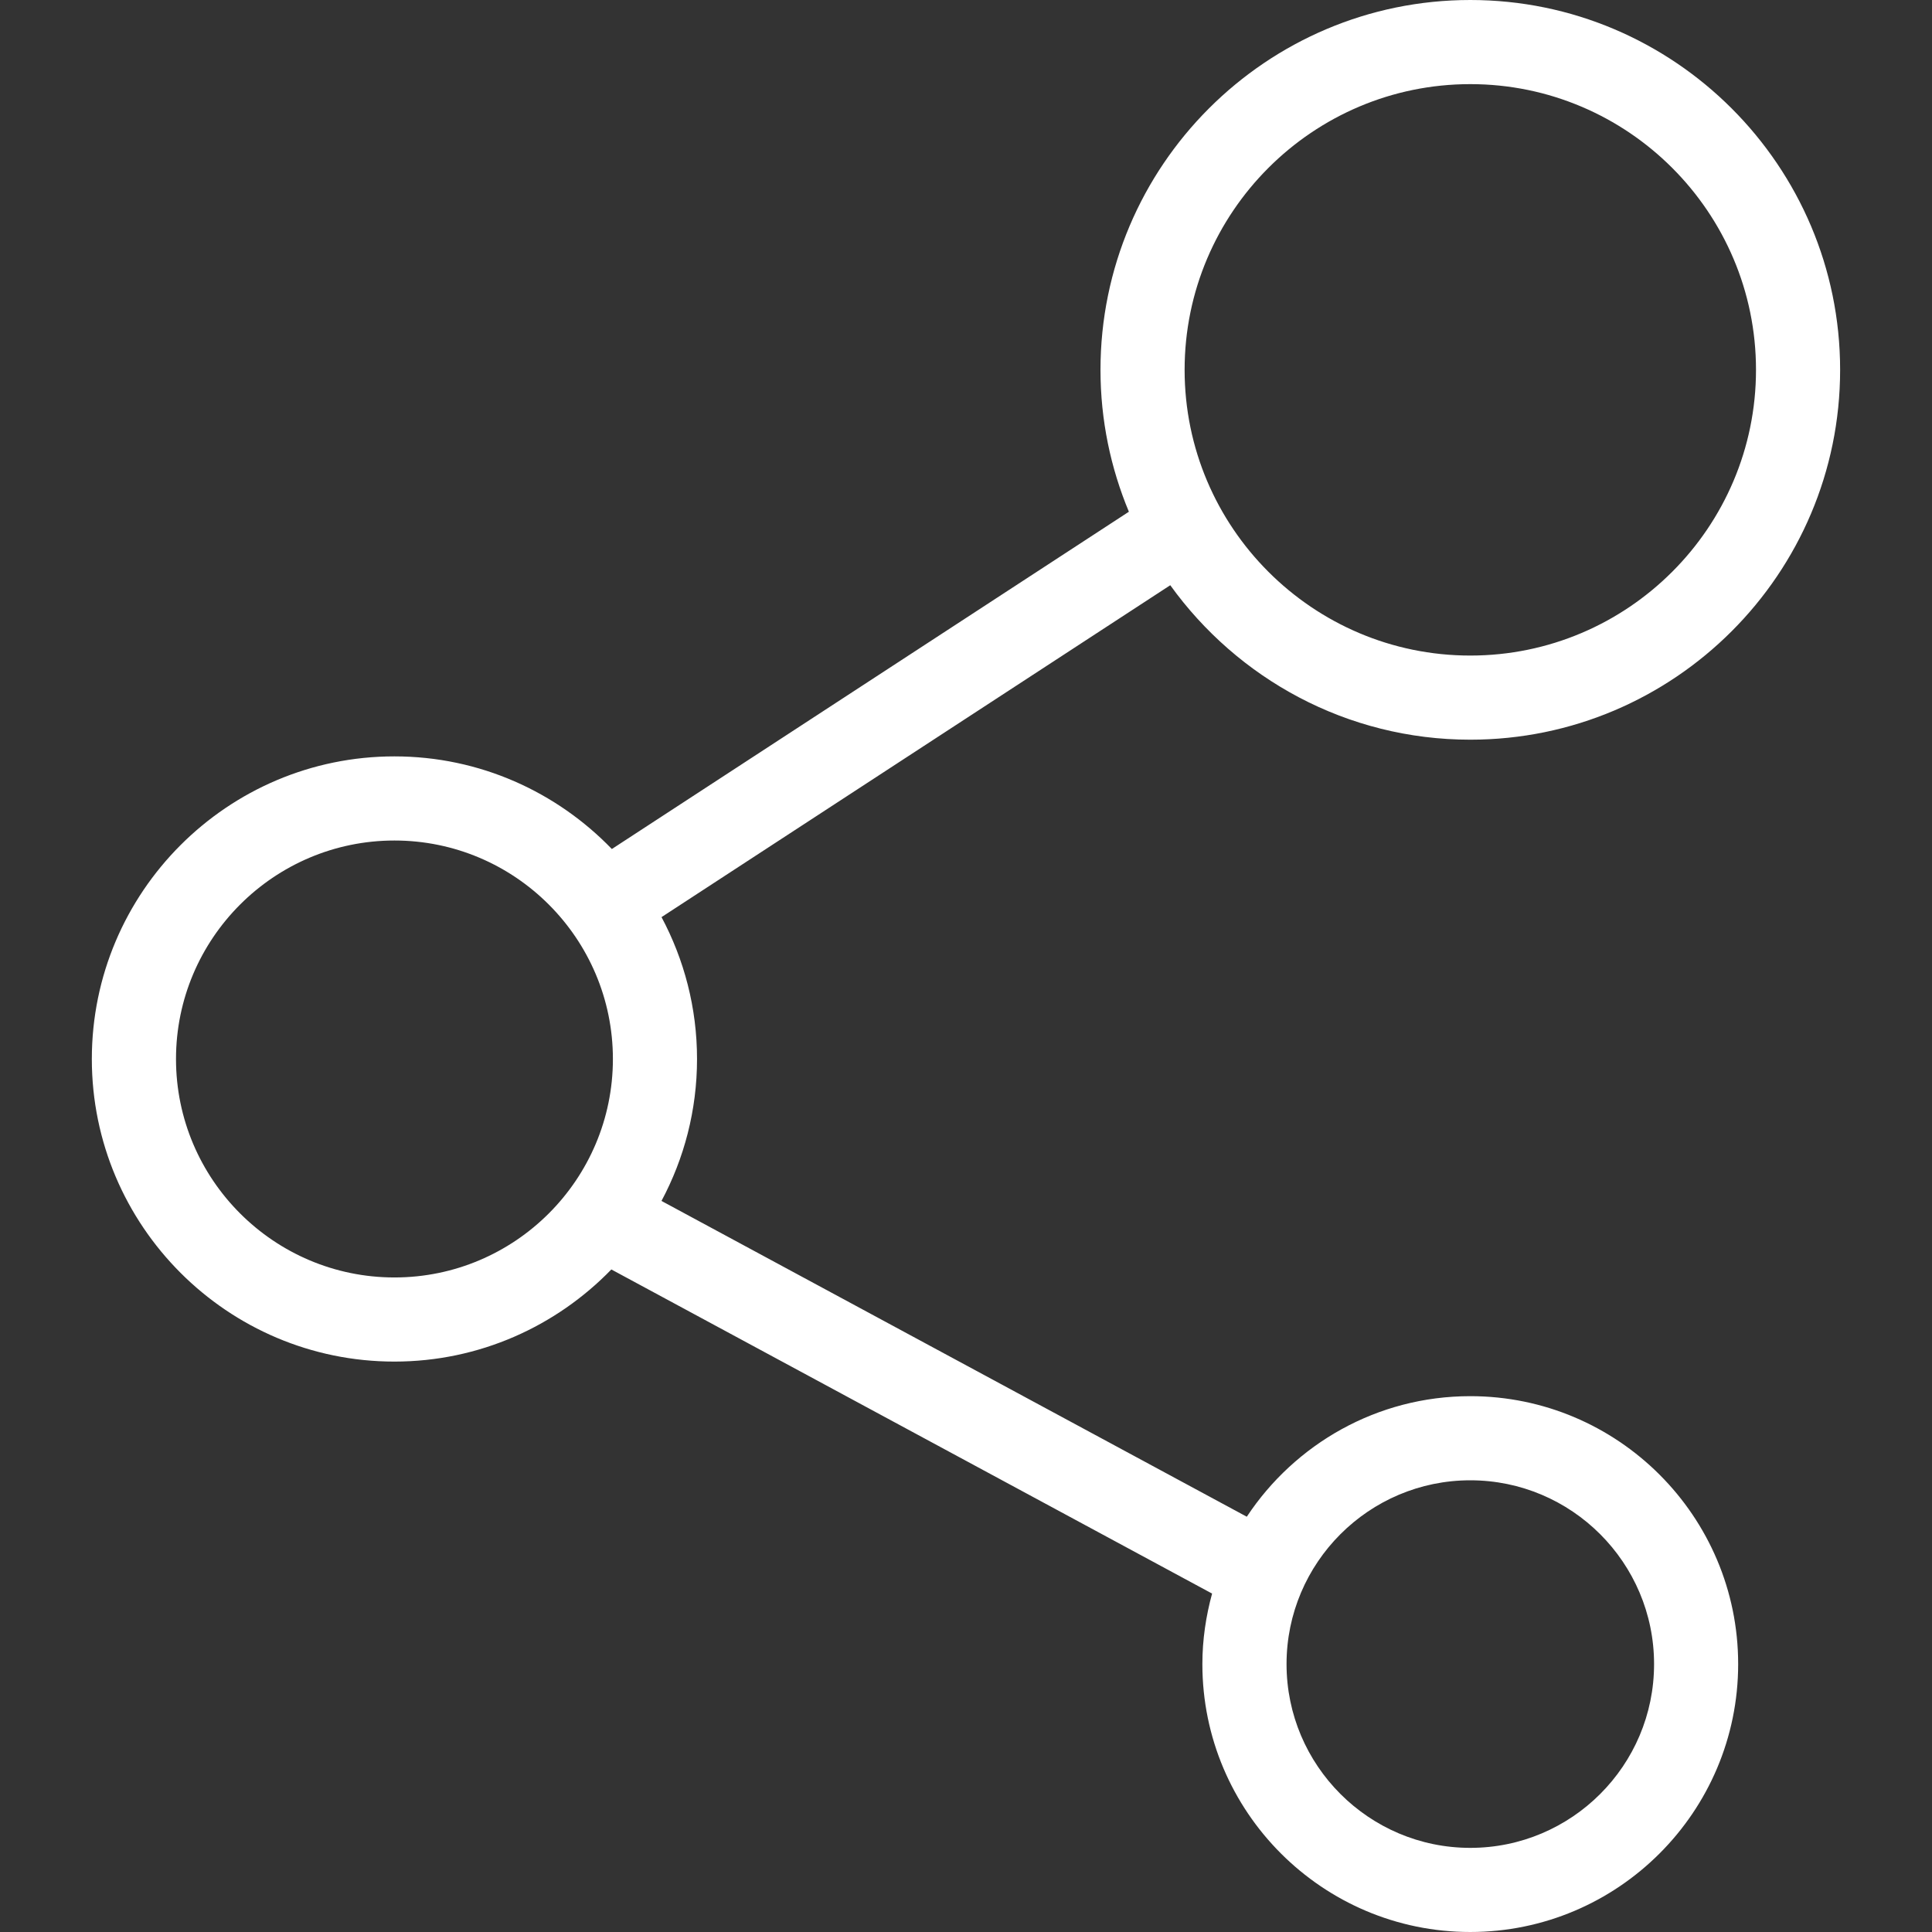
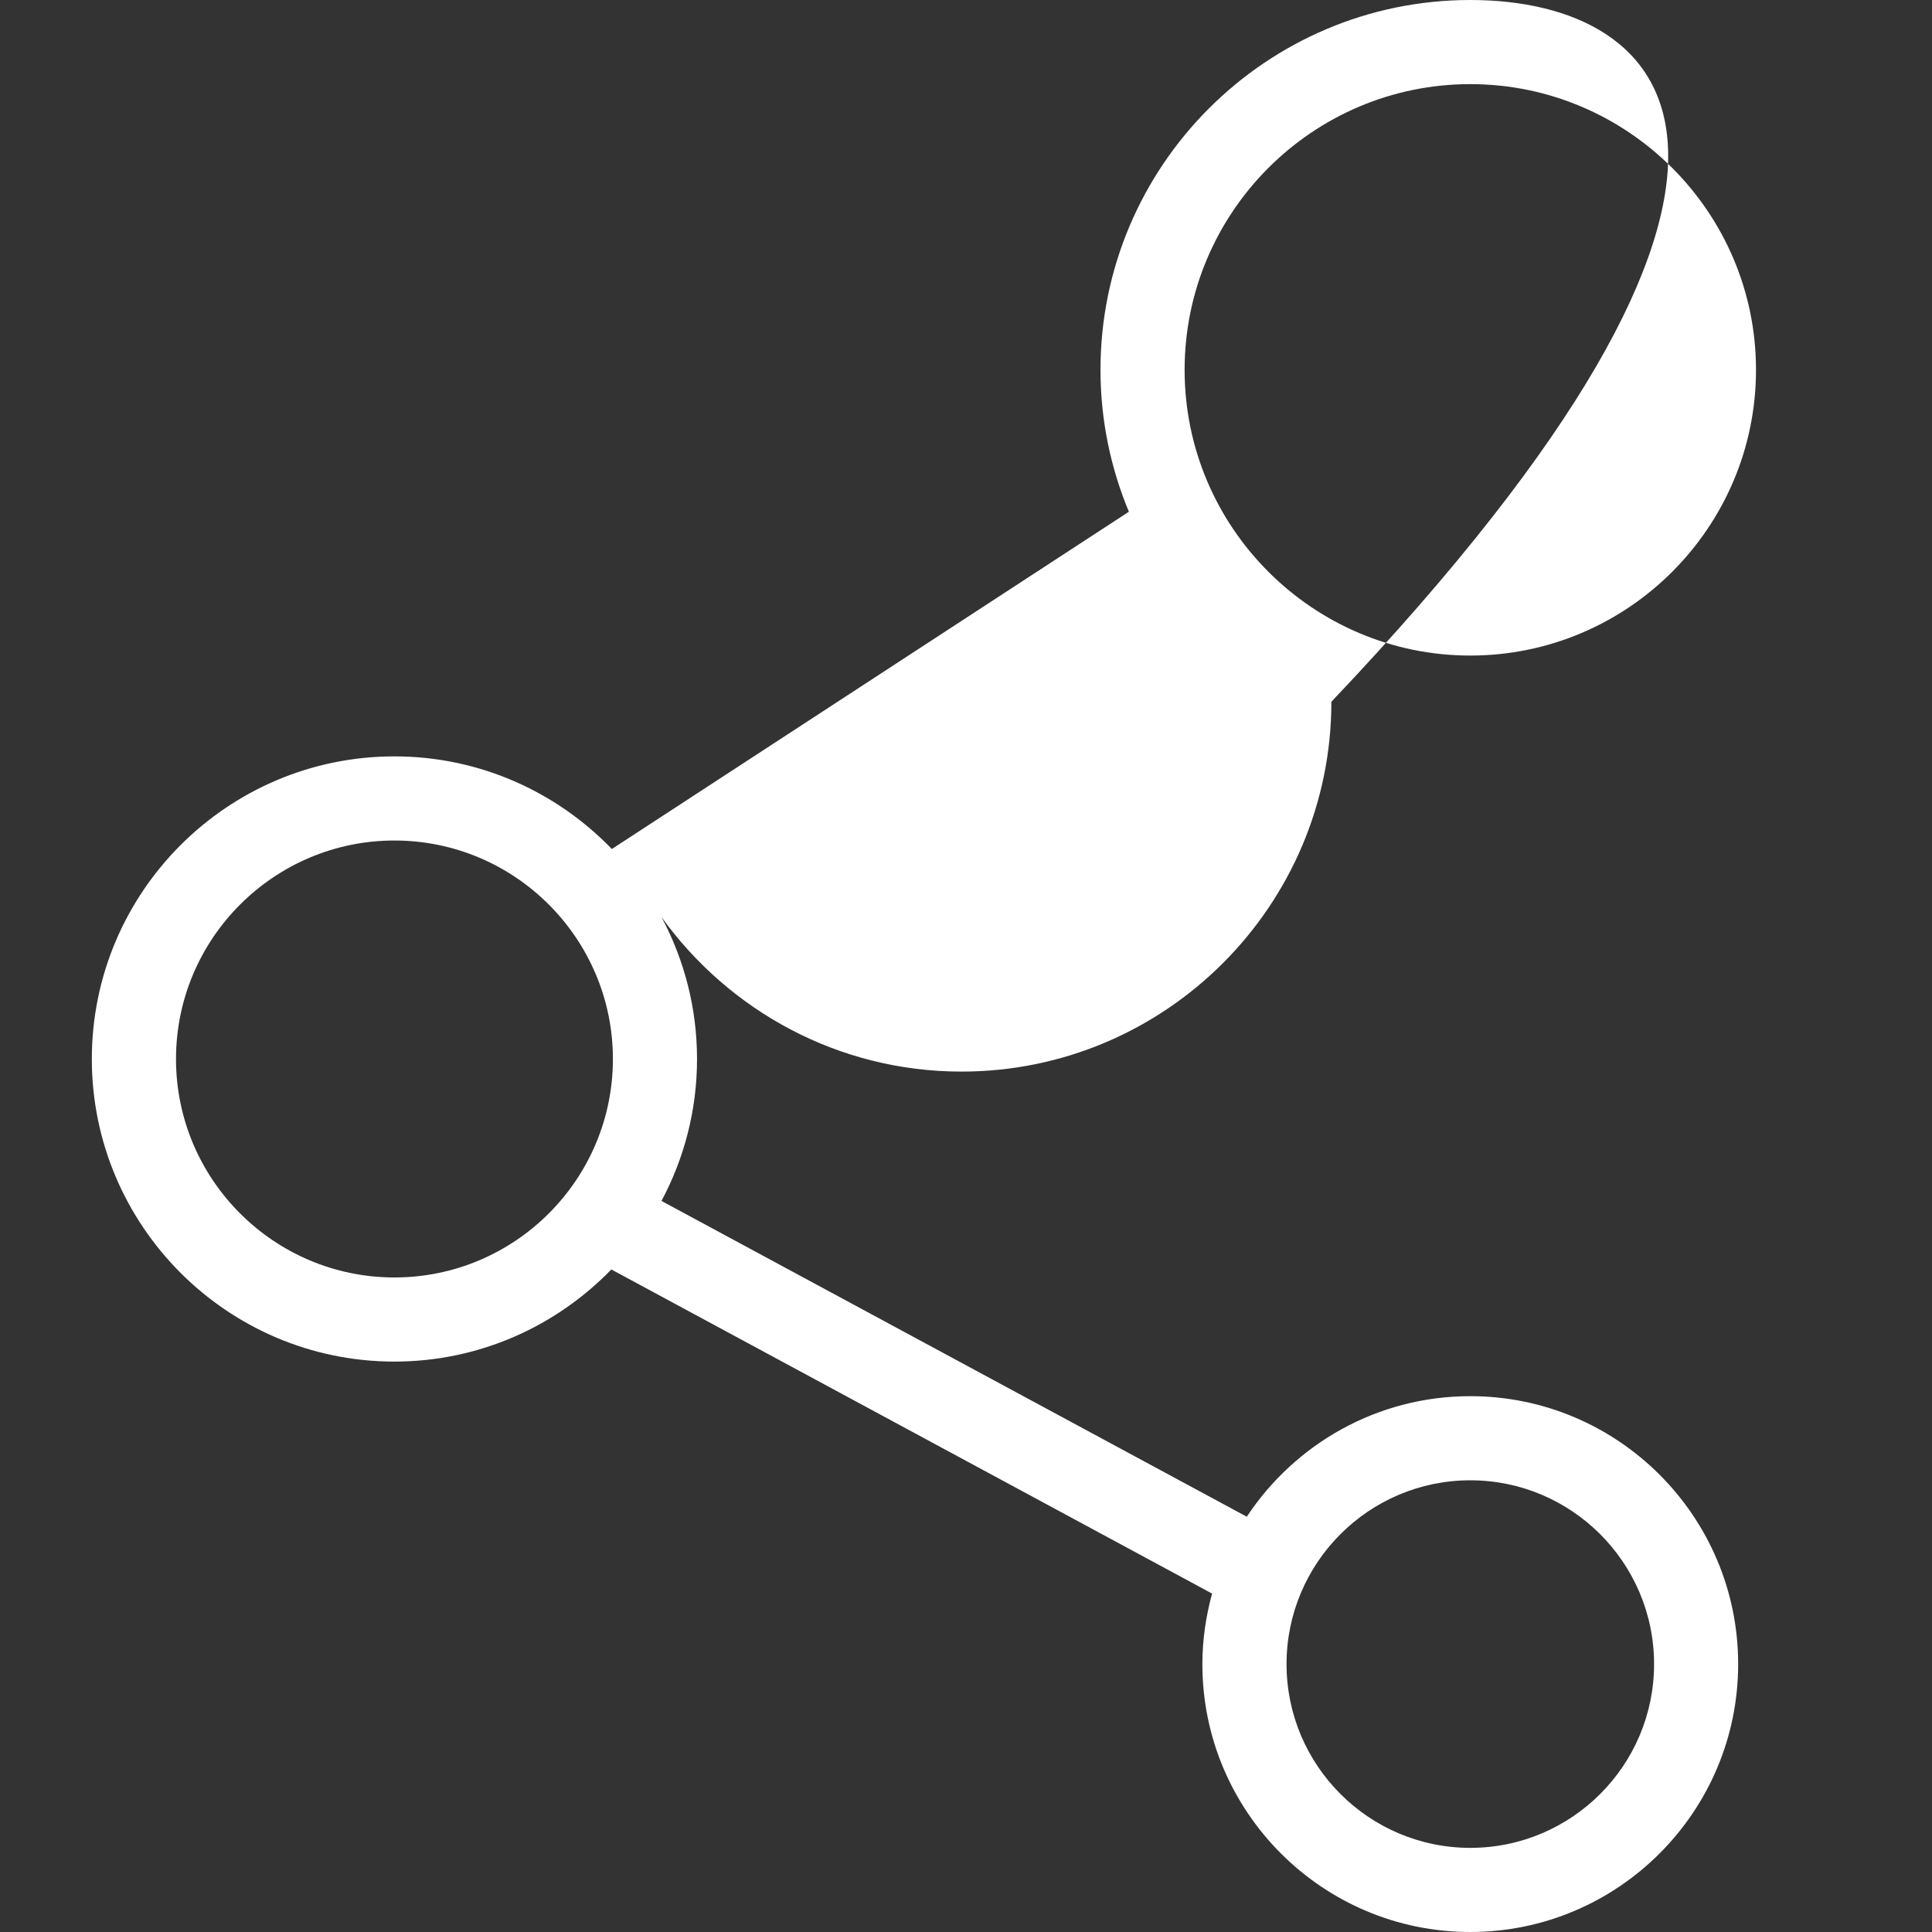
<svg xmlns="http://www.w3.org/2000/svg" version="1.1" id="Capa_1" x="0px" y="0px" viewBox="0 0 45.928 45.928" style="enable-background:new 0 0 45.928 45.928;" xml:space="preserve" width="512px" height="512px">
  <rect x="0" y="0" width="45.928" height="45.928" fill="#333333" stroke="none" />
-   <path d="M34.952,33.19c-2.218,0-4.172,1.141-5.313,2.866l-13.914-7.507c0.538-1.007,0.845-2.155,0.845-3.374  c0-1.219-0.307-2.366-0.844-3.373l12.094-7.89c1.597,2.219,4.195,3.672,7.132,3.672c4.848,0,8.792-3.944,8.792-8.792  C43.744,3.944,39.8,0,34.952,0s-8.791,3.944-8.791,8.792c0,1.195,0.242,2.334,0.675,3.373l-12.291,8.018  c-1.309-1.355-3.14-2.202-5.169-2.202c-3.967,0-7.193,3.227-7.193,7.194c0,3.966,3.227,7.193,7.193,7.193  c2.022,0,3.849-0.842,5.157-2.19l14.281,7.705c-0.146,0.535-0.231,1.095-0.231,1.676c0,3.512,2.856,6.369,6.368,6.369  s6.369-2.857,6.369-6.369S38.464,33.19,34.952,33.19z M34.952,2c3.745,0,6.792,3.047,6.792,6.792c0,3.745-3.047,6.792-6.792,6.792  c-3.744,0-6.791-3.047-6.791-6.792C28.161,5.047,31.208,2,34.952,2z M9.377,30.368c-2.863,0-5.193-2.33-5.193-5.193  s2.33-5.194,5.193-5.194s5.193,2.33,5.193,5.194S12.24,30.368,9.377,30.368z M34.952,43.928c-2.408,0-4.368-1.96-4.368-4.369  c0-2.409,1.96-4.369,4.368-4.369c2.409,0,4.369,1.96,4.369,4.369C39.322,41.968,37.362,43.928,34.952,43.928z" fill="#FFFFFF" />
+   <path d="M34.952,33.19c-2.218,0-4.172,1.141-5.313,2.866l-13.914-7.507c0.538-1.007,0.845-2.155,0.845-3.374  c0-1.219-0.307-2.366-0.844-3.373c1.597,2.219,4.195,3.672,7.132,3.672c4.848,0,8.792-3.944,8.792-8.792  C43.744,3.944,39.8,0,34.952,0s-8.791,3.944-8.791,8.792c0,1.195,0.242,2.334,0.675,3.373l-12.291,8.018  c-1.309-1.355-3.14-2.202-5.169-2.202c-3.967,0-7.193,3.227-7.193,7.194c0,3.966,3.227,7.193,7.193,7.193  c2.022,0,3.849-0.842,5.157-2.19l14.281,7.705c-0.146,0.535-0.231,1.095-0.231,1.676c0,3.512,2.856,6.369,6.368,6.369  s6.369-2.857,6.369-6.369S38.464,33.19,34.952,33.19z M34.952,2c3.745,0,6.792,3.047,6.792,6.792c0,3.745-3.047,6.792-6.792,6.792  c-3.744,0-6.791-3.047-6.791-6.792C28.161,5.047,31.208,2,34.952,2z M9.377,30.368c-2.863,0-5.193-2.33-5.193-5.193  s2.33-5.194,5.193-5.194s5.193,2.33,5.193,5.194S12.24,30.368,9.377,30.368z M34.952,43.928c-2.408,0-4.368-1.96-4.368-4.369  c0-2.409,1.96-4.369,4.368-4.369c2.409,0,4.369,1.96,4.369,4.369C39.322,41.968,37.362,43.928,34.952,43.928z" fill="#FFFFFF" />
  <g>
</g>
  <g>
</g>
  <g>
</g>
  <g>
</g>
  <g>
</g>
  <g>
</g>
  <g>
</g>
  <g>
</g>
  <g>
</g>
  <g>
</g>
  <g>
</g>
  <g>
</g>
  <g>
</g>
  <g>
</g>
  <g>
</g>
</svg>